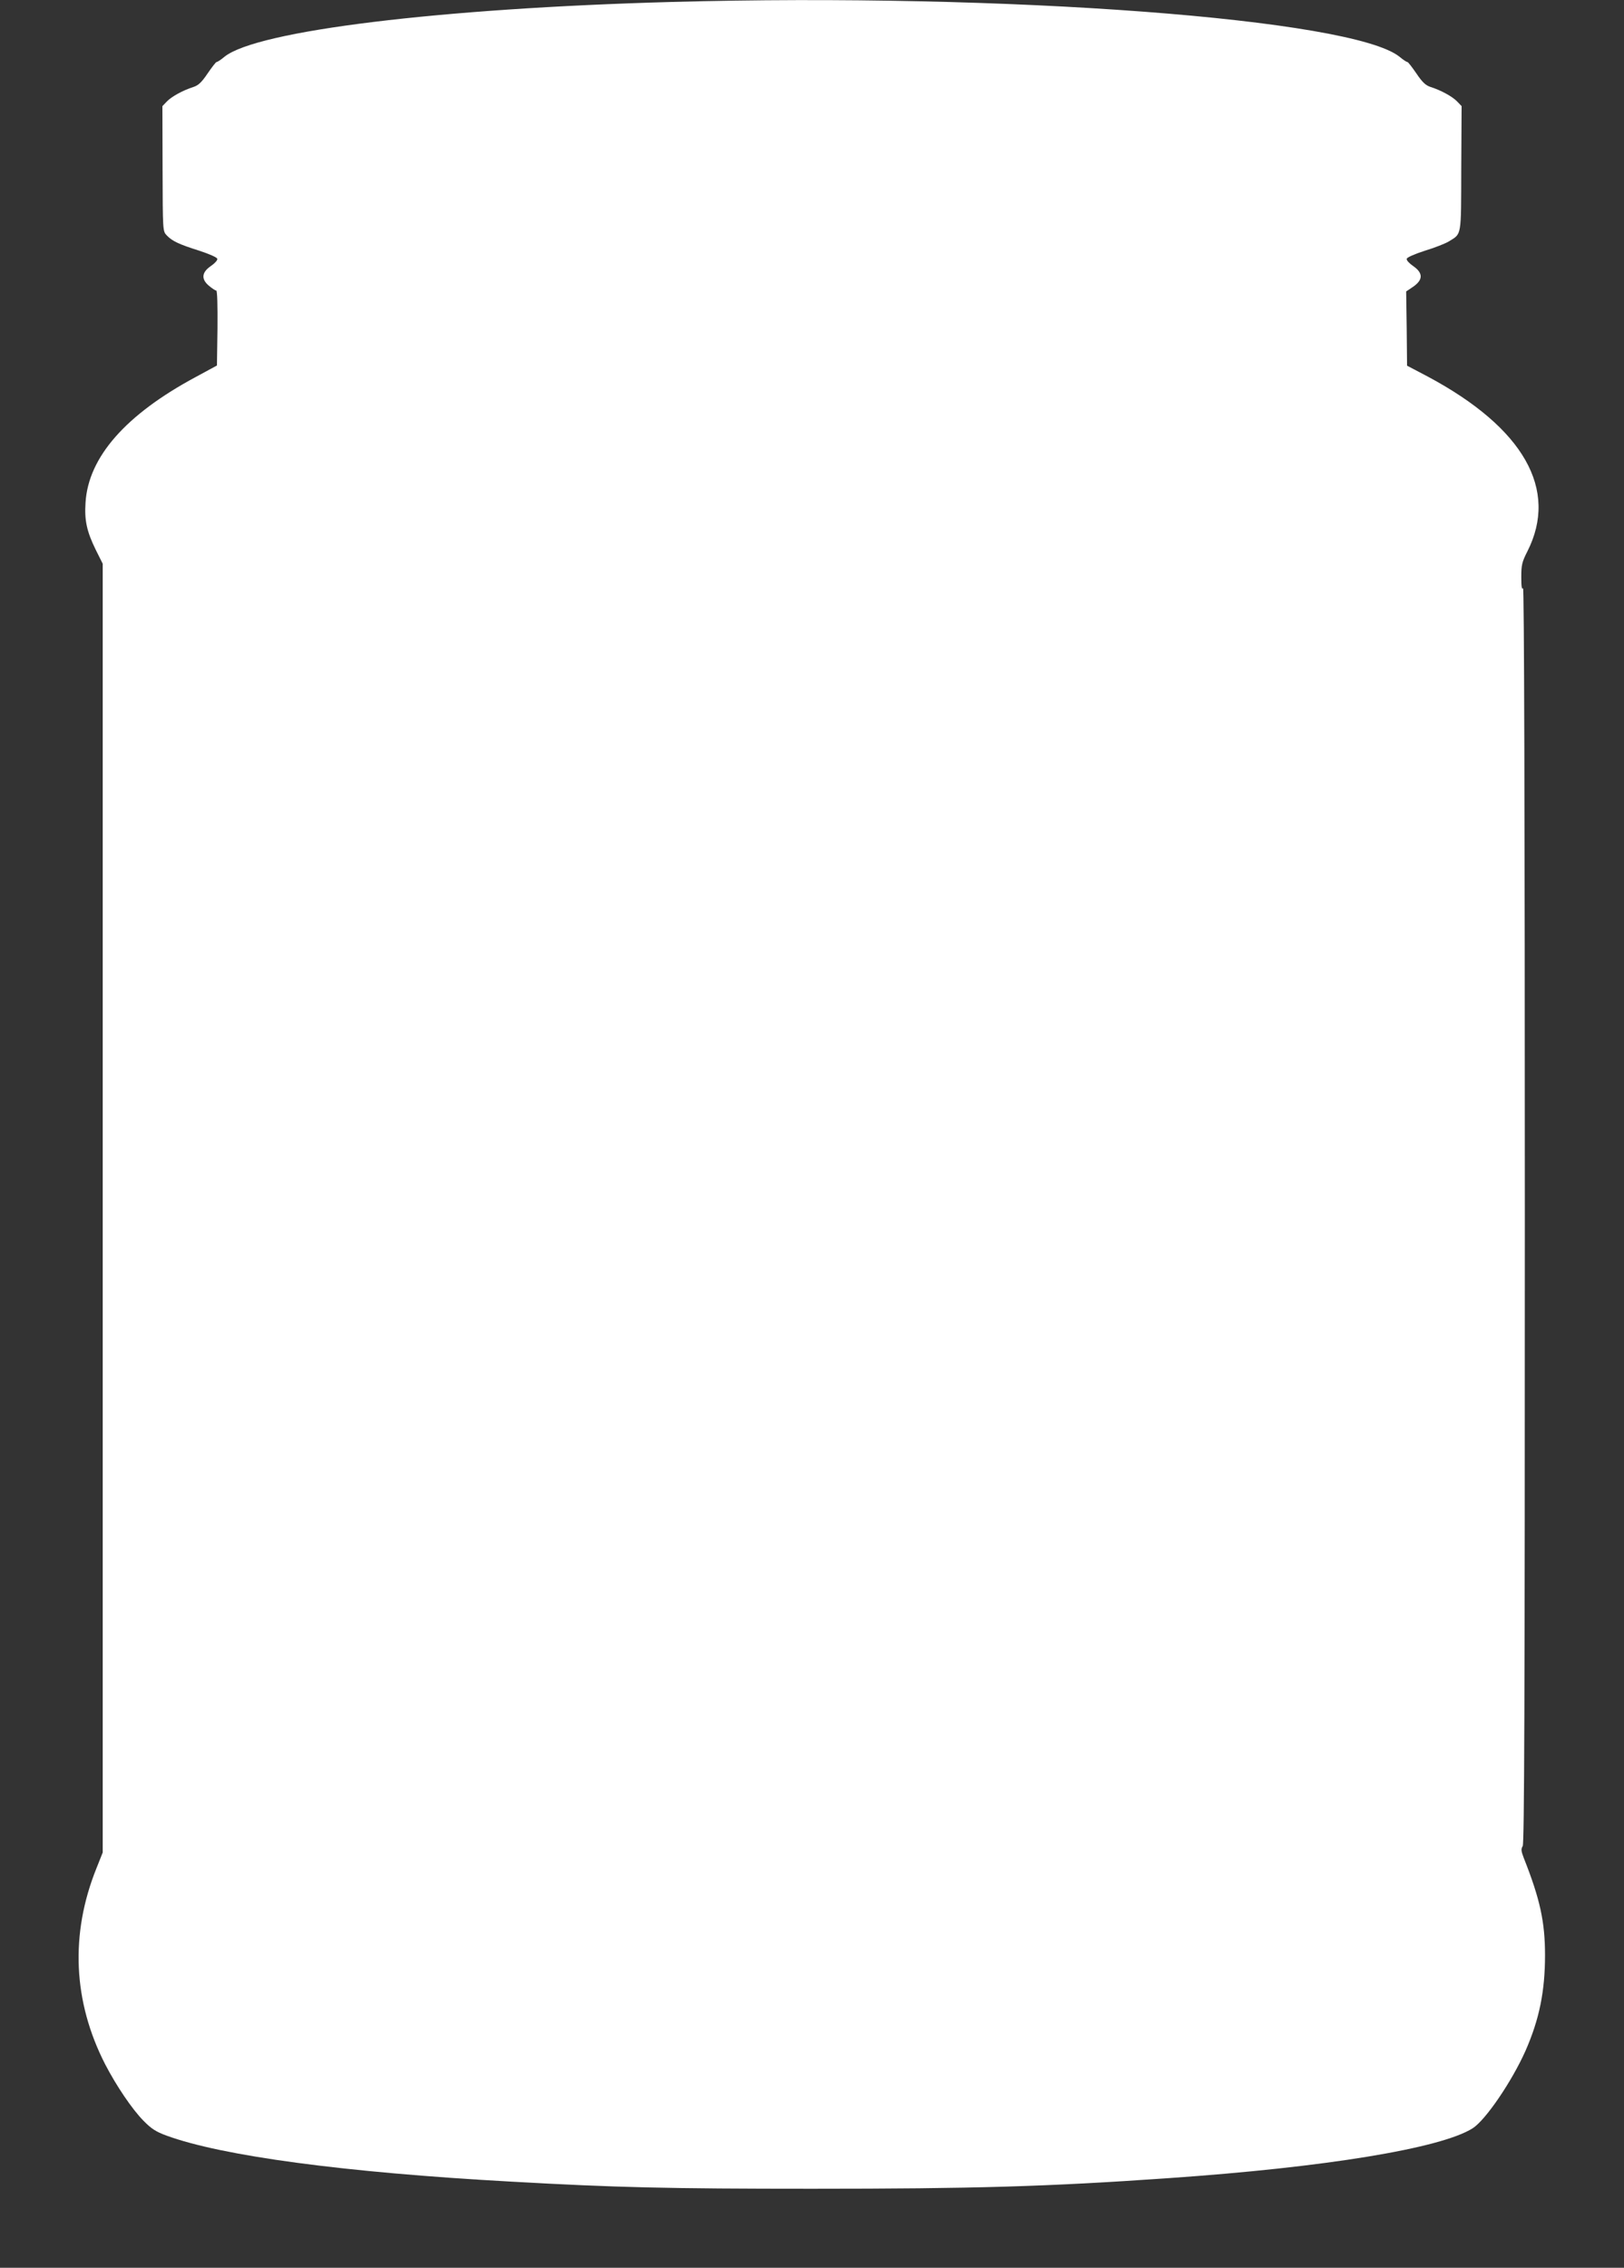
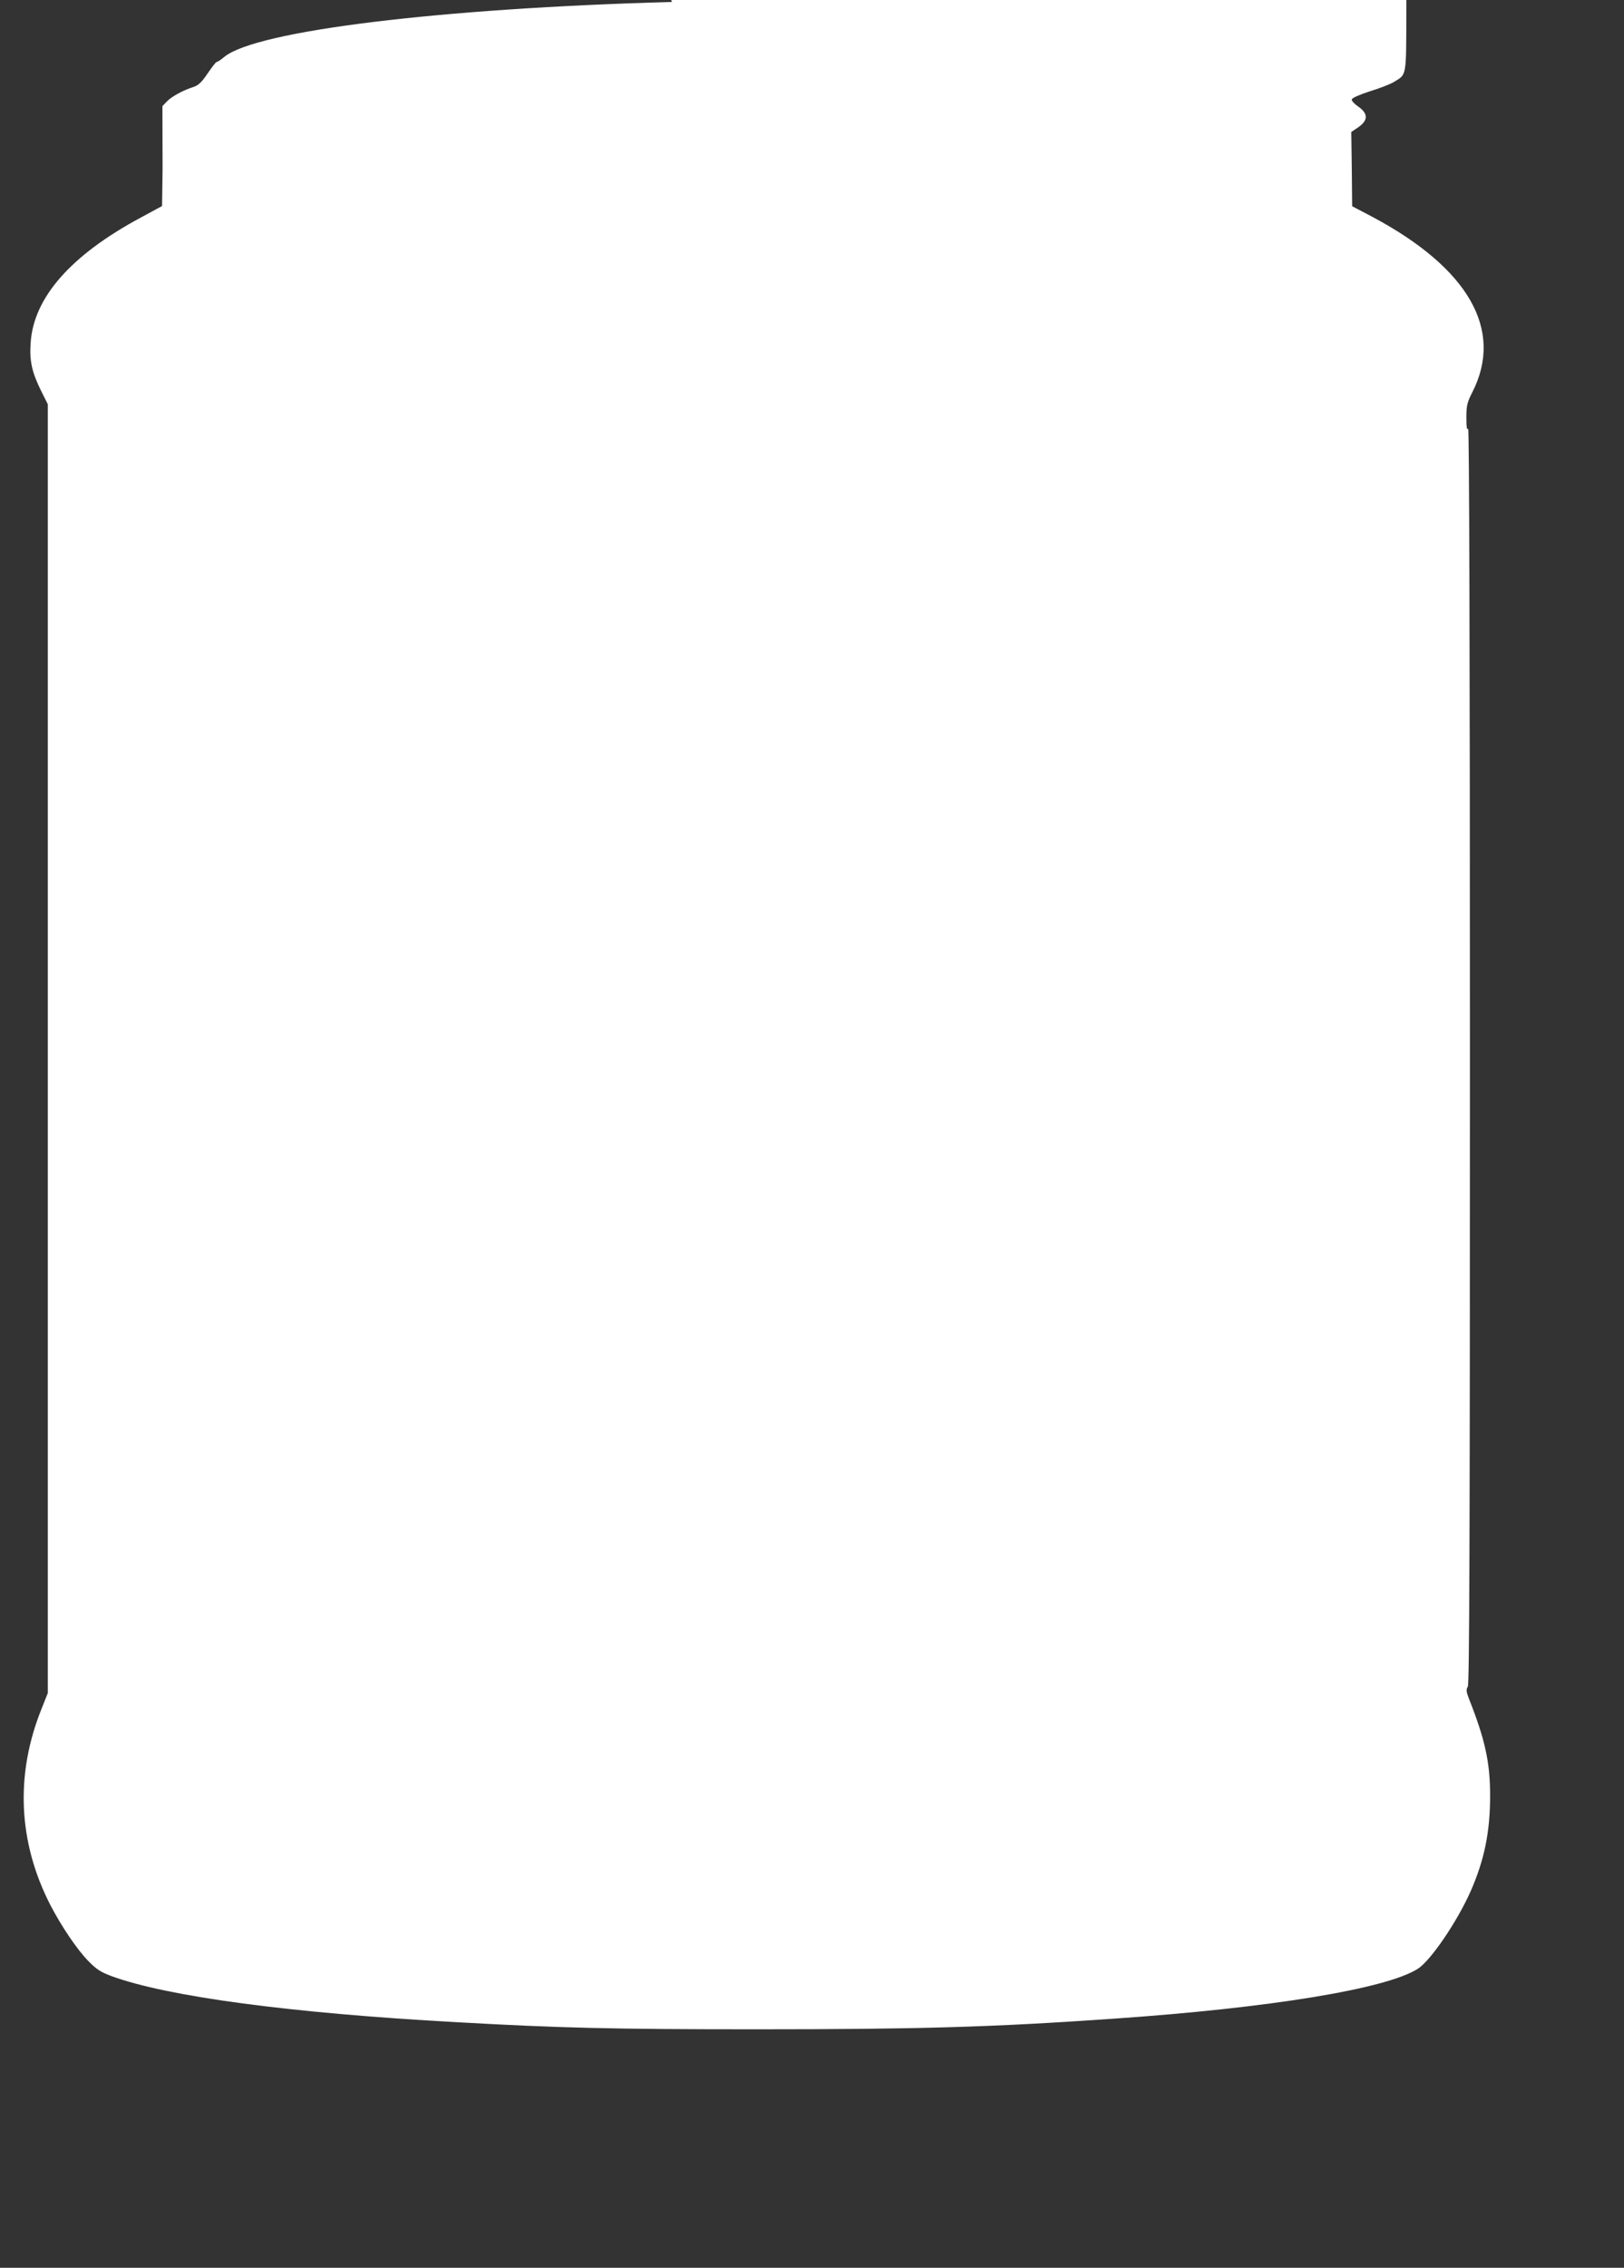
<svg xmlns="http://www.w3.org/2000/svg" version="1.0" width="917pt" height="1280pt" viewBox="0 0 917 1280" preserveAspectRatio="xMidYMid meet">
  <rect x="0" y="0" width="917" height="1280" fill="#333333" stroke="none" />
  <g transform="translate(0,1280) scale(0.1,-0.1)" fill="#ffffff" stroke="none">
-     <path d="M3794 12789 c-1310 -36 -2342 -162 -2526 -309 -20 -17 -40 -30 -45 -30 -4 0 -27 -30 -51 -65 -33 -49 -52 -67 -80 -76 -60 -19 -125 -55 -151 -83 l-24 -25 1 -353 c1 -350 1 -353 23 -376 31 -33 70 -51 184 -87 58 -19 101 -38 102 -46 2 -8 -15 -26 -37 -41 -52 -36 -55 -74 -9 -112 17 -14 35 -26 40 -26 6 0 8 -84 7 -212 l-3 -211 -120 -65 c-395 -212 -606 -452 -622 -708 -7 -101 7 -164 58 -268 l39 -78 0 -3637 0 -3637 -35 -88 c-150 -372 -133 -753 49 -1108 64 -123 152 -253 216 -318 44 -45 70 -62 130 -84 314 -115 1003 -208 1950 -260 585 -33 883 -40 1695 -40 912 0 1331 12 2015 60 883 61 1536 168 1715 281 73 46 222 265 299 438 78 178 110 335 110 540 0 187 -28 316 -120 548 -15 39 -16 51 -6 67 9 15 12 785 12 3567 0 2294 -4 3543 -10 3533 -7 -10 -10 9 -10 62 0 69 4 86 34 145 178 350 -21 698 -561 987 l-118 62 -2 210 -3 209 40 27 c56 39 56 77 0 116 -22 15 -39 33 -37 41 1 8 44 27 103 46 56 17 117 41 136 53 72 45 68 21 69 411 l2 352 -24 25 c-26 28 -91 64 -151 83 -28 9 -47 27 -80 76 -24 35 -47 65 -51 65 -5 0 -25 13 -45 30 -268 214 -2222 361 -4108 309z" />
+     <path d="M3794 12789 c-1310 -36 -2342 -162 -2526 -309 -20 -17 -40 -30 -45 -30 -4 0 -27 -30 -51 -65 -33 -49 -52 -67 -80 -76 -60 -19 -125 -55 -151 -83 l-24 -25 1 -353 l-3 -211 -120 -65 c-395 -212 -606 -452 -622 -708 -7 -101 7 -164 58 -268 l39 -78 0 -3637 0 -3637 -35 -88 c-150 -372 -133 -753 49 -1108 64 -123 152 -253 216 -318 44 -45 70 -62 130 -84 314 -115 1003 -208 1950 -260 585 -33 883 -40 1695 -40 912 0 1331 12 2015 60 883 61 1536 168 1715 281 73 46 222 265 299 438 78 178 110 335 110 540 0 187 -28 316 -120 548 -15 39 -16 51 -6 67 9 15 12 785 12 3567 0 2294 -4 3543 -10 3533 -7 -10 -10 9 -10 62 0 69 4 86 34 145 178 350 -21 698 -561 987 l-118 62 -2 210 -3 209 40 27 c56 39 56 77 0 116 -22 15 -39 33 -37 41 1 8 44 27 103 46 56 17 117 41 136 53 72 45 68 21 69 411 l2 352 -24 25 c-26 28 -91 64 -151 83 -28 9 -47 27 -80 76 -24 35 -47 65 -51 65 -5 0 -25 13 -45 30 -268 214 -2222 361 -4108 309z" />
  </g>
</svg>